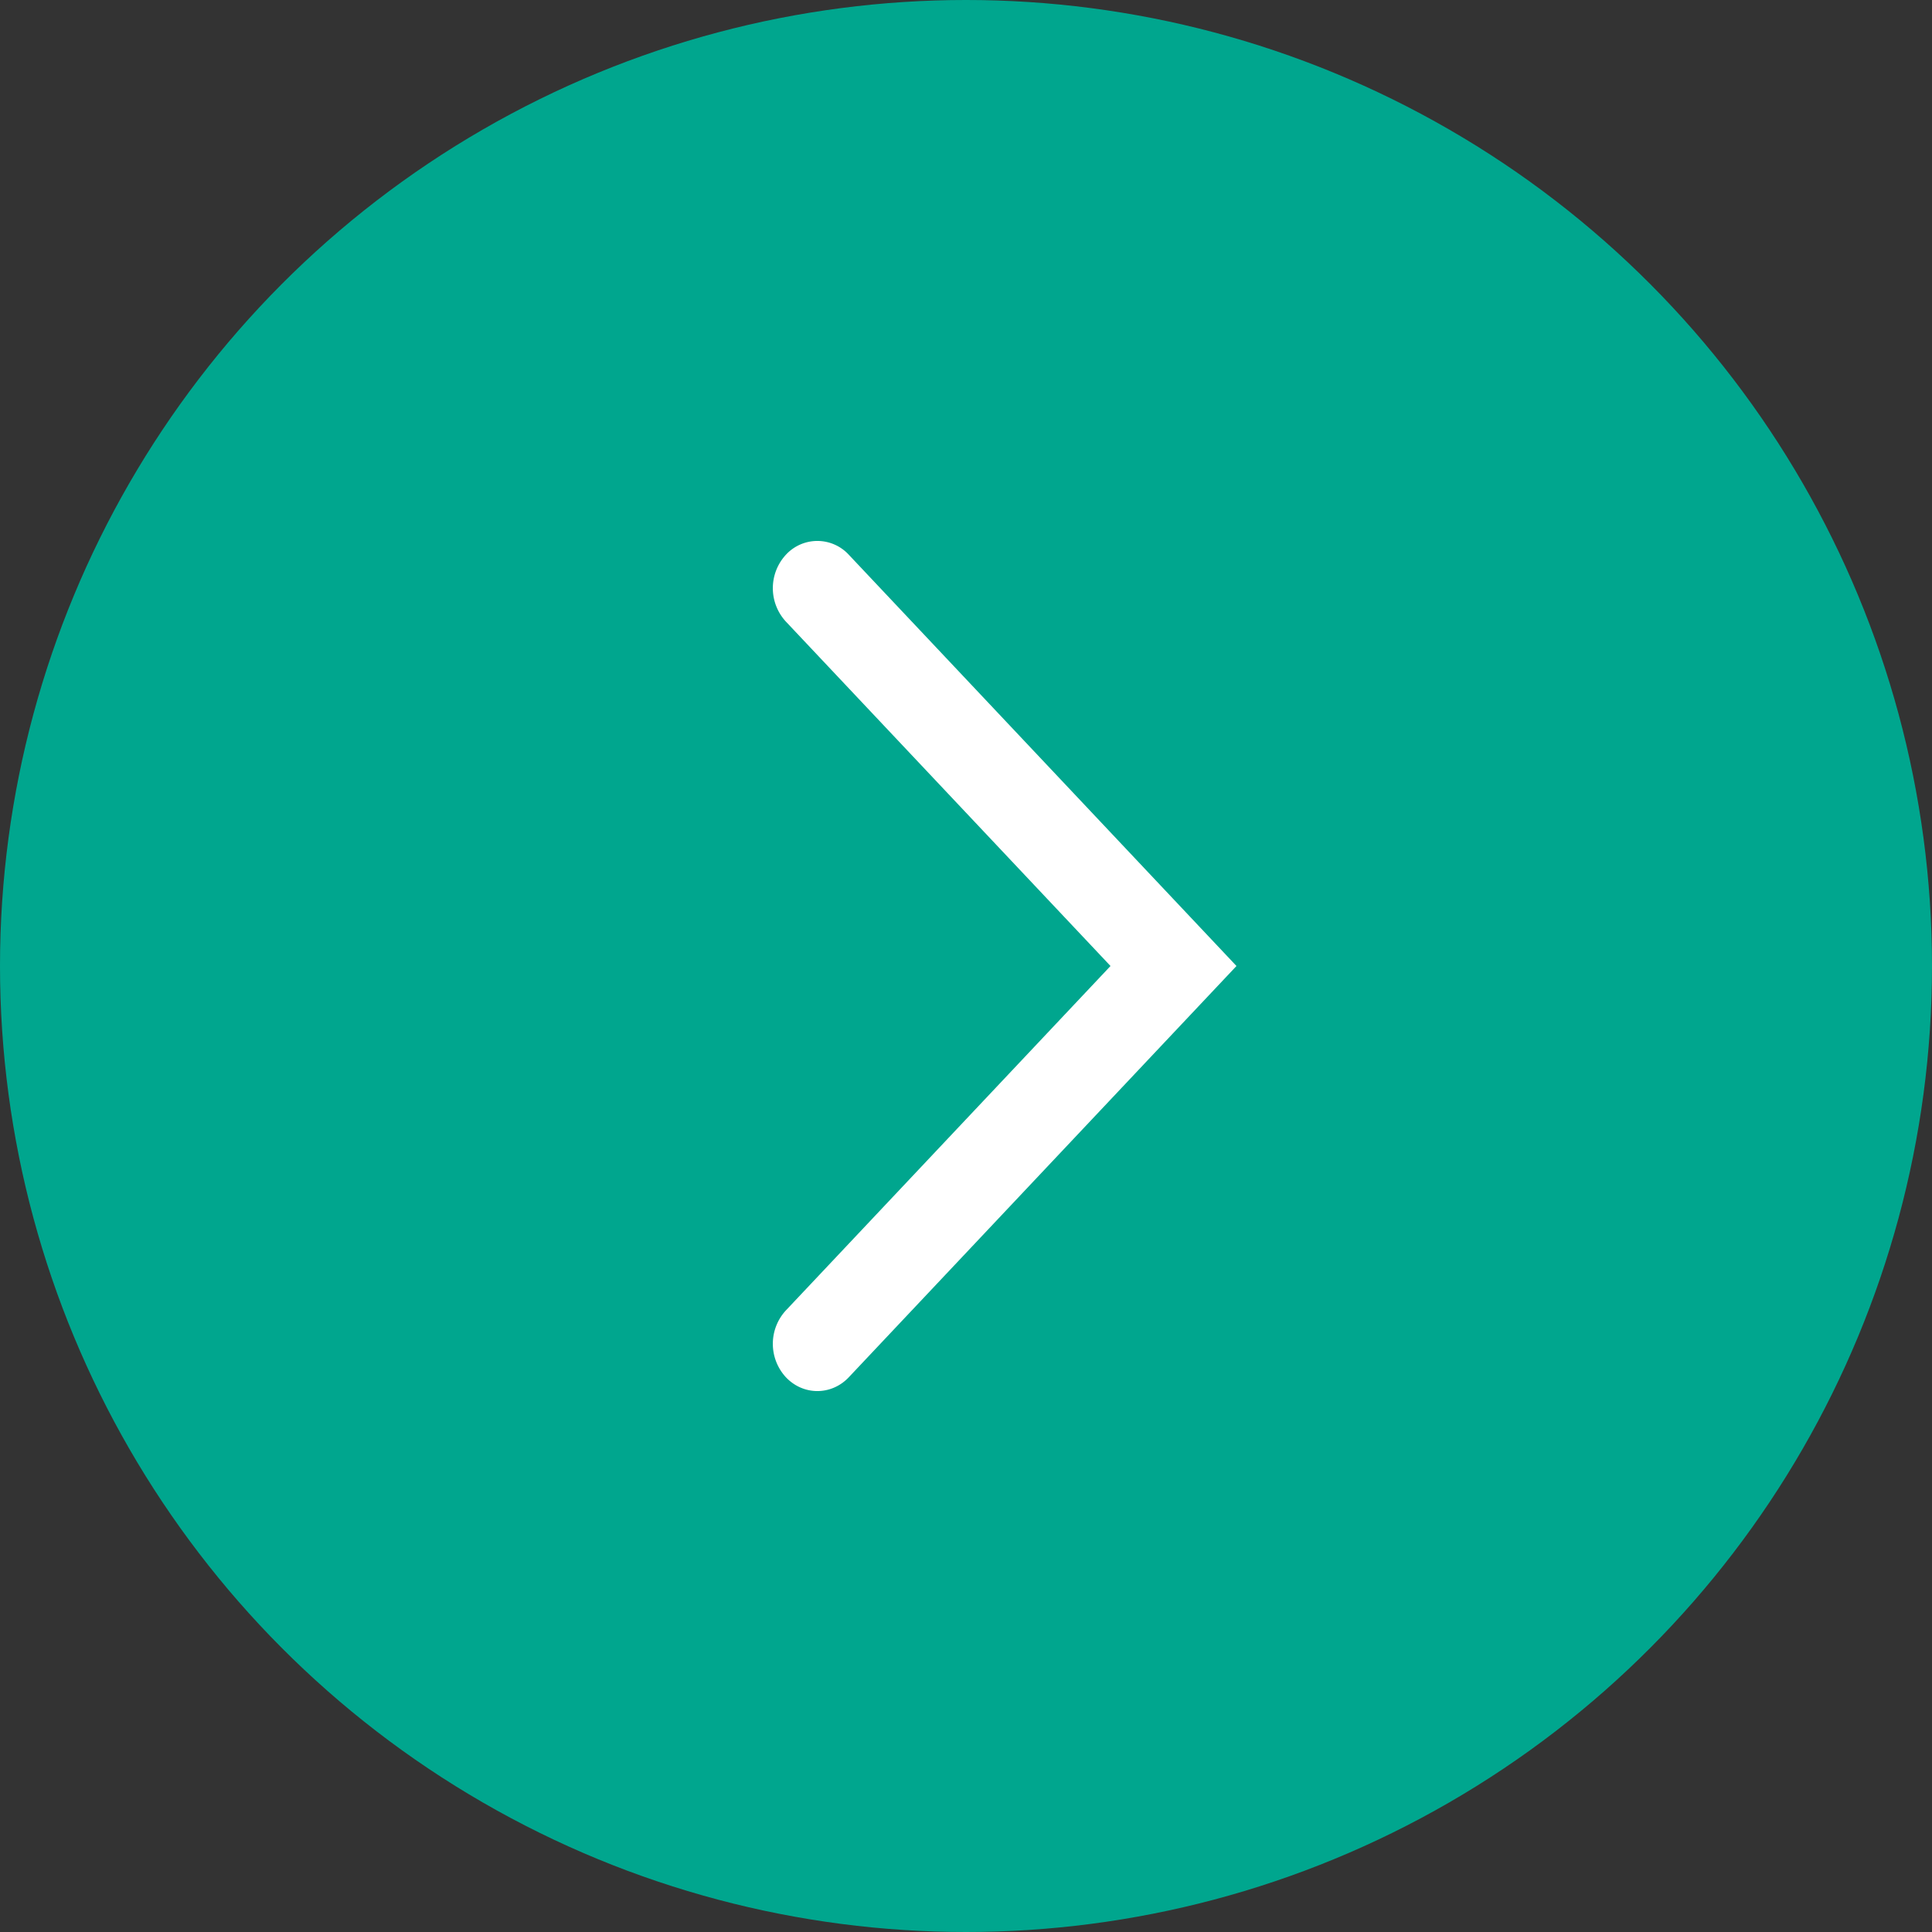
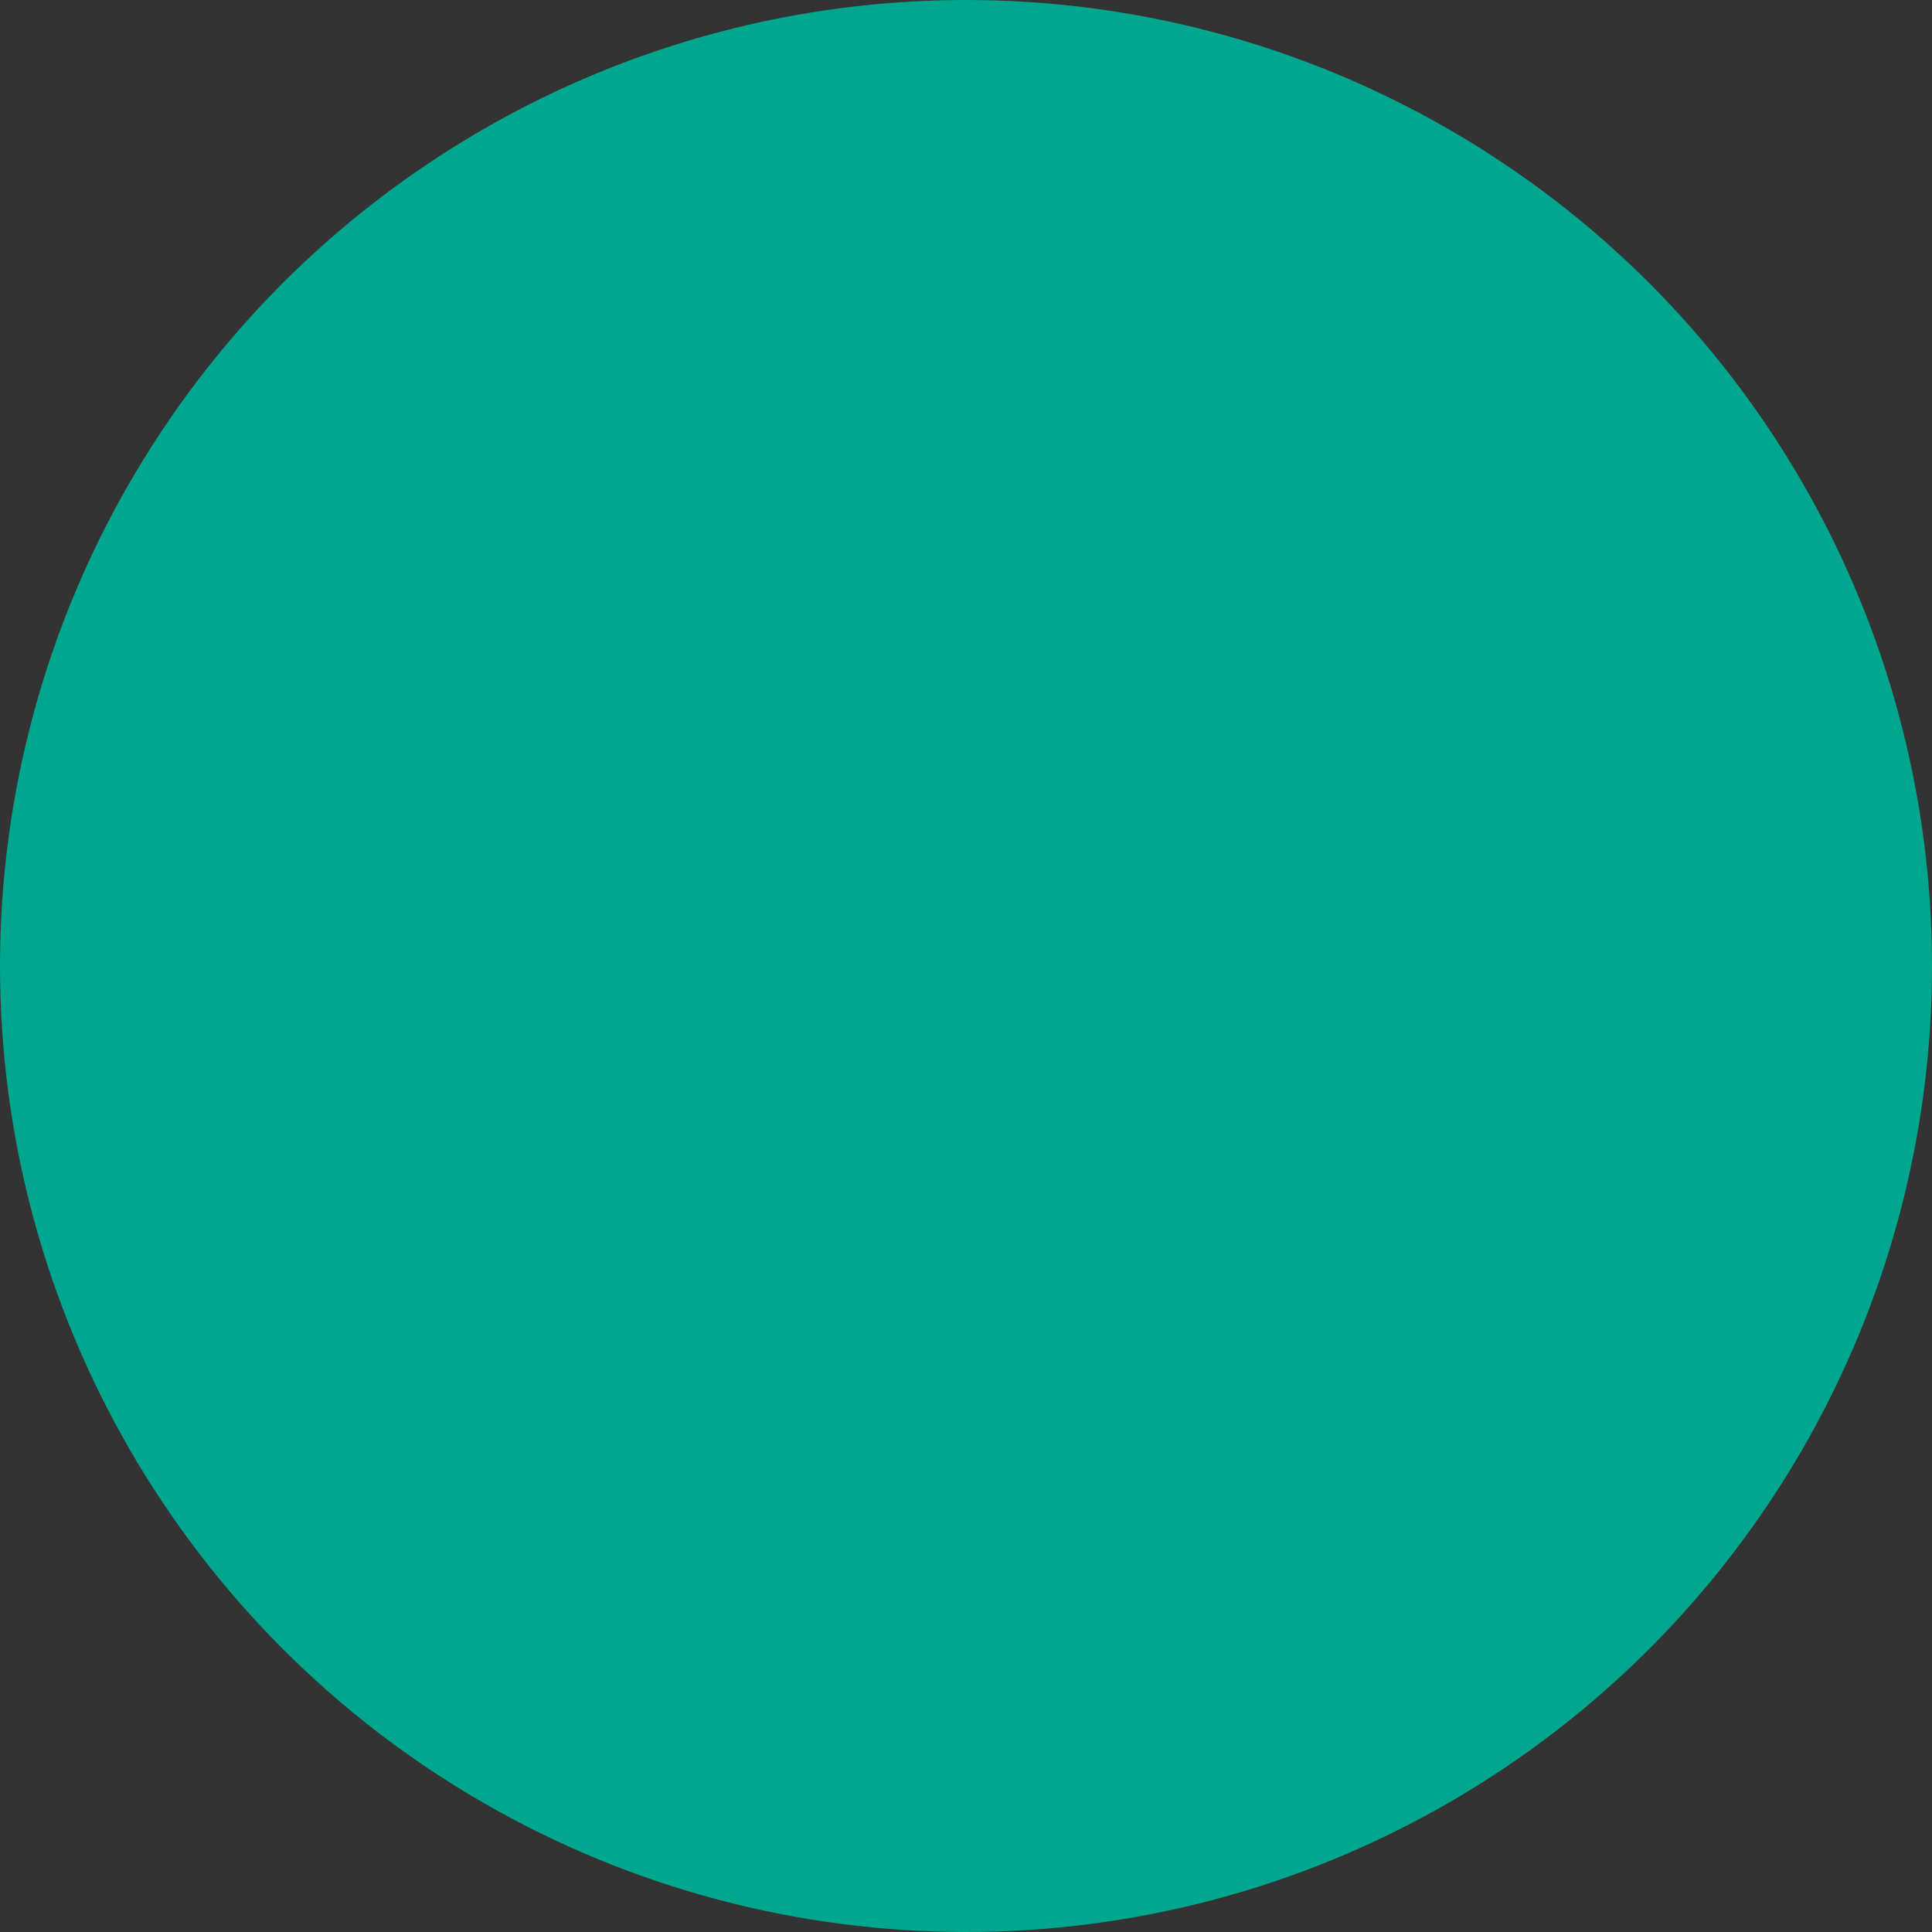
<svg xmlns="http://www.w3.org/2000/svg" width="25" height="25">
  <rect width="100%" height="100%" fill="#333333" stroke="none" />
  <g fill="none" fill-rule="evenodd">
    <circle fill="#00A68E" cx="12.5" cy="12.5" r="12.5" />
-     <path d="M10.169 16.957a.638.638 0 0 0 0 .864c.225.239.59.239.815 0L16 12.5l-5.016-5.321a.553.553 0 0 0-.815 0 .638.638 0 0 0 0 .864L14.37 12.5l-4.201 4.457z" fill="#FFF" fill-rule="nonzero" />
  </g>
</svg>